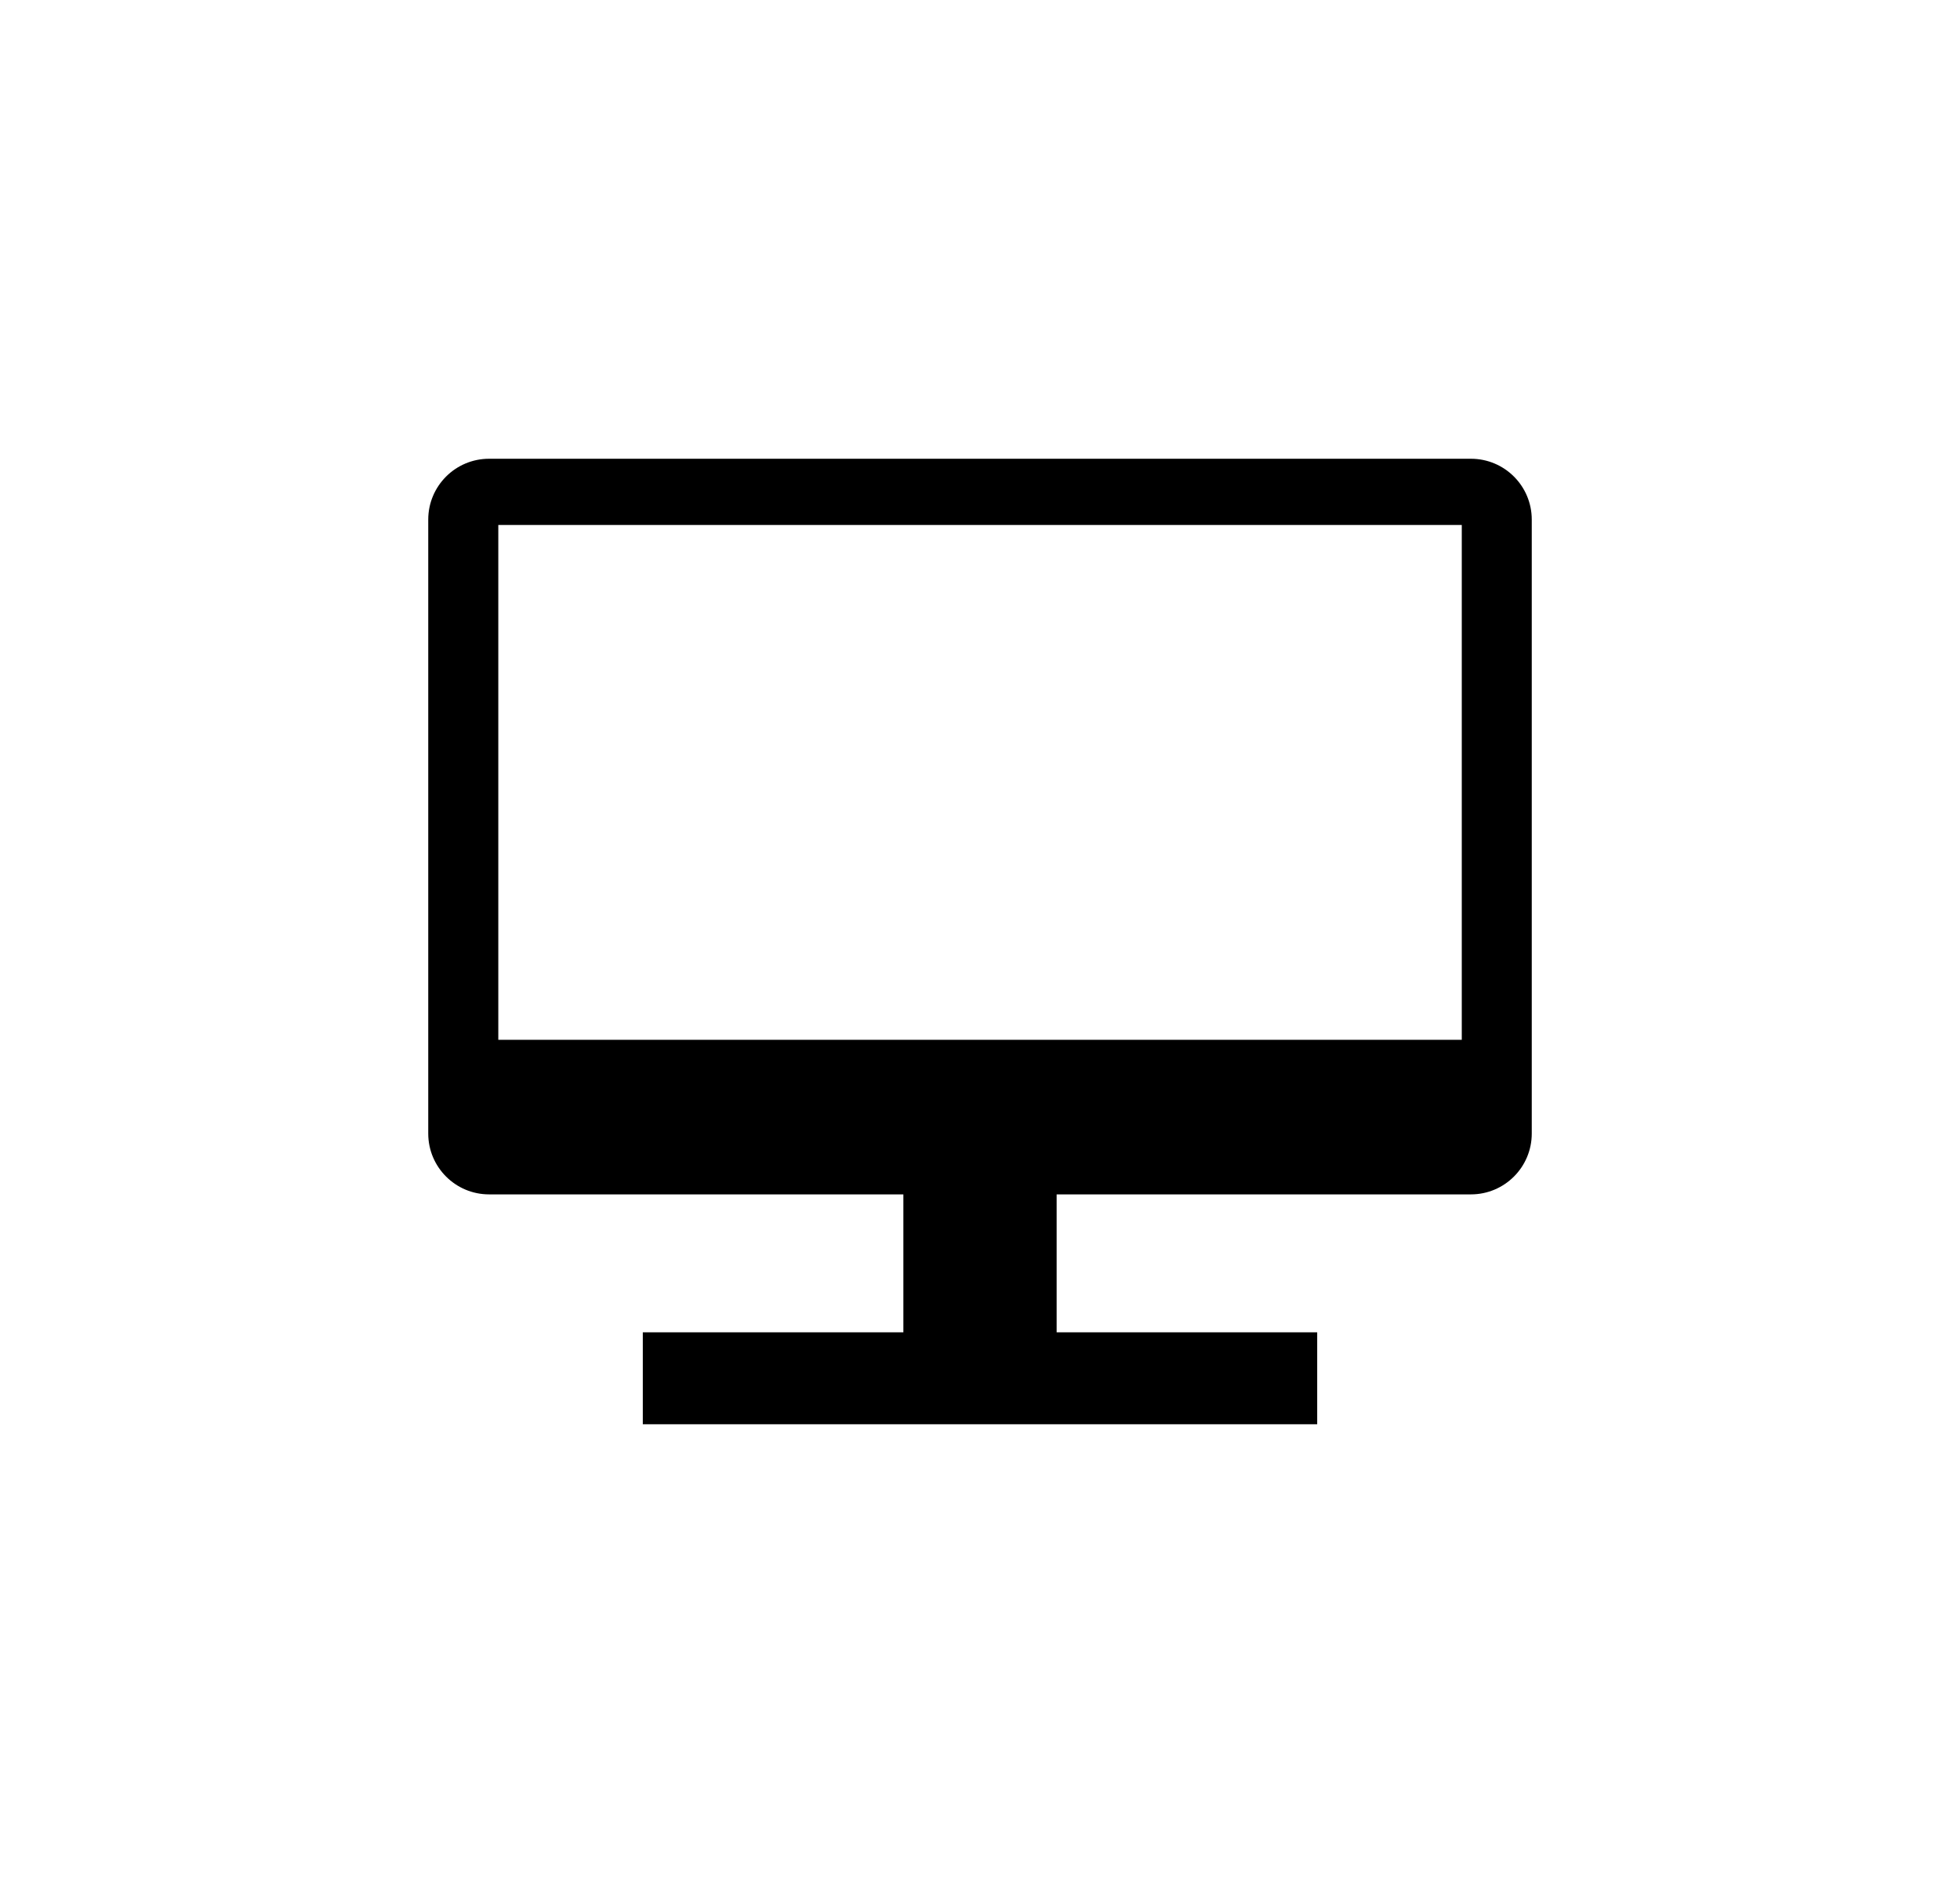
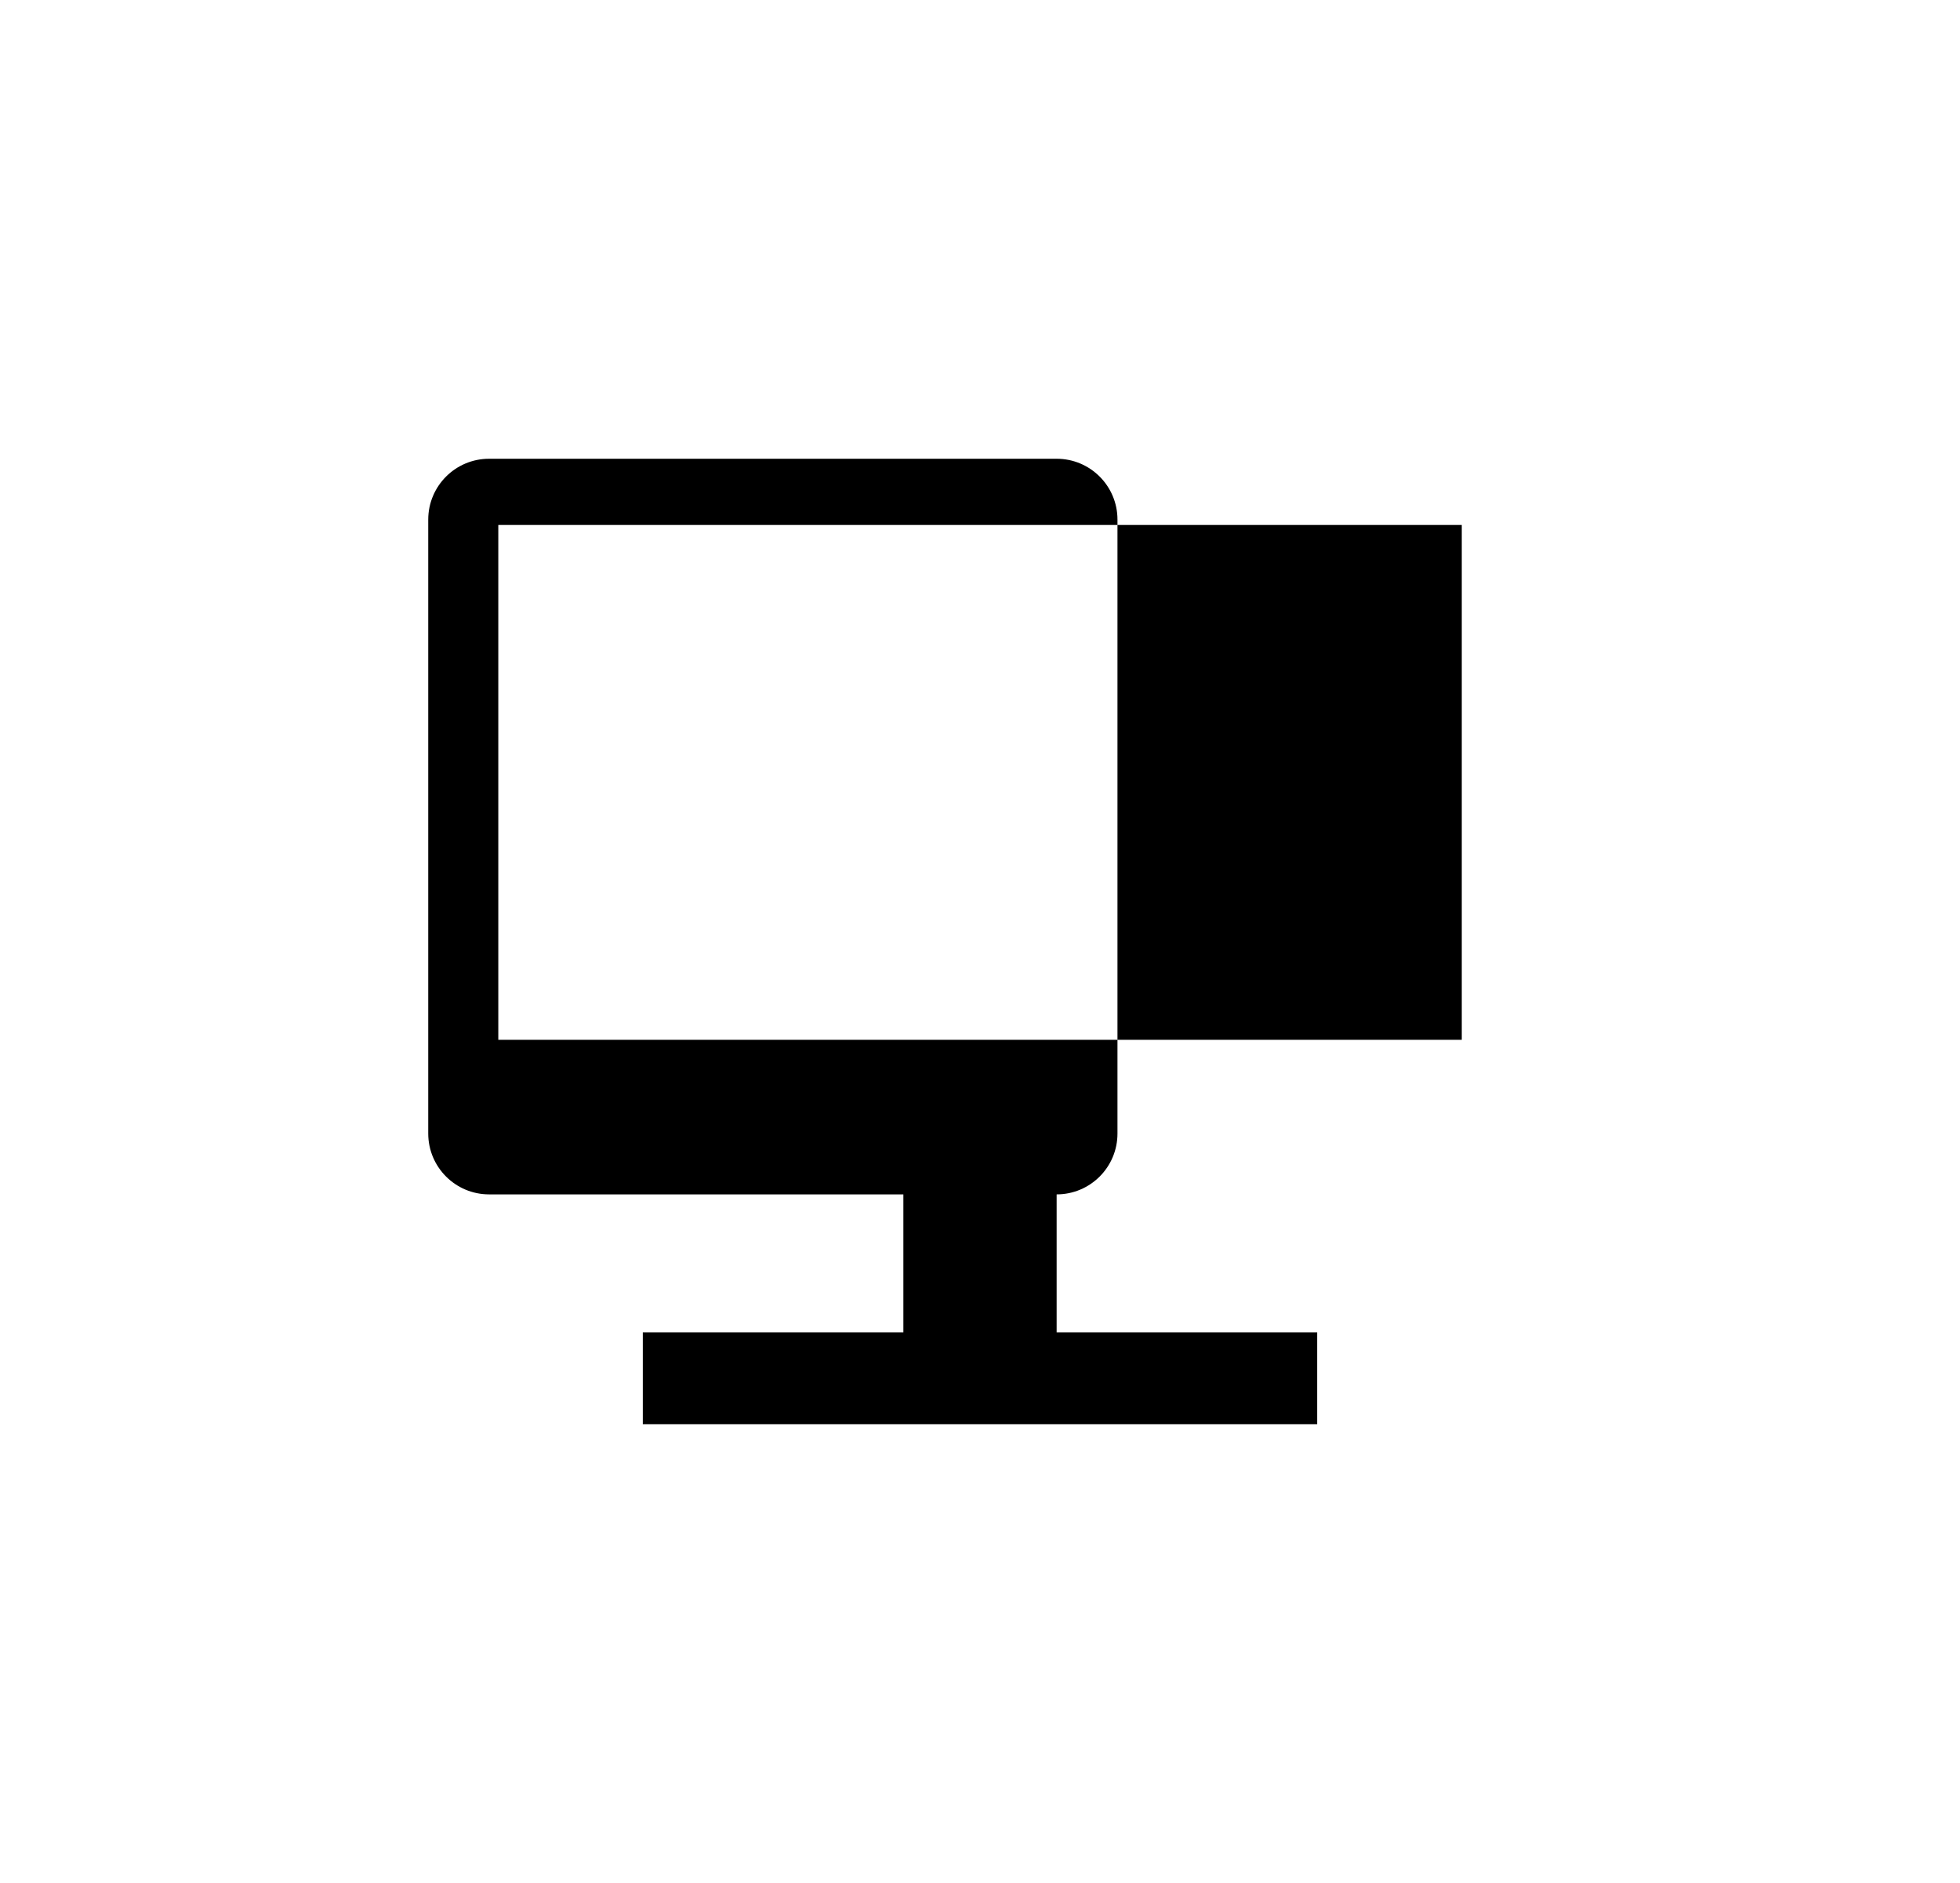
<svg xmlns="http://www.w3.org/2000/svg" id="svg-it-icon-display" class="svg-it-icon" viewBox="0 0 51 49">
  <defs>
    <style> .svg-it-icon .cls-pane{fill:none;} .svg-it-icon{--it--icon--color: #000;} .svg-it-icon .cls-fill{fill:#000;} </style>
  </defs>
  <g id="svg-it-icon-display-layer-core">
-     <rect class="cls-pane" width="51" height="49" />
-     <path class="cls-fill" d="M38.274,11.938H12.726c-.874,0-1.583.709-1.583,1.583v15.977c0,.874.709,1.583,1.583,1.583h10.78v3.589h-6.78v2.393h17.548v-2.393h-6.78v-3.589h10.78c.875,0,1.583-.709,1.583-1.583v-15.977c0-.874-.708-1.583-1.583-1.583ZM38.036,27.058H12.966v-13.397h25.07v13.397Z" />
+     <path class="cls-fill" d="M38.274,11.938H12.726c-.874,0-1.583.709-1.583,1.583v15.977c0,.874.709,1.583,1.583,1.583h10.78v3.589h-6.78v2.393h17.548v-2.393h-6.78v-3.589c.875,0,1.583-.709,1.583-1.583v-15.977c0-.874-.708-1.583-1.583-1.583ZM38.036,27.058H12.966v-13.397h25.07v13.397Z" />
  </g>
</svg>